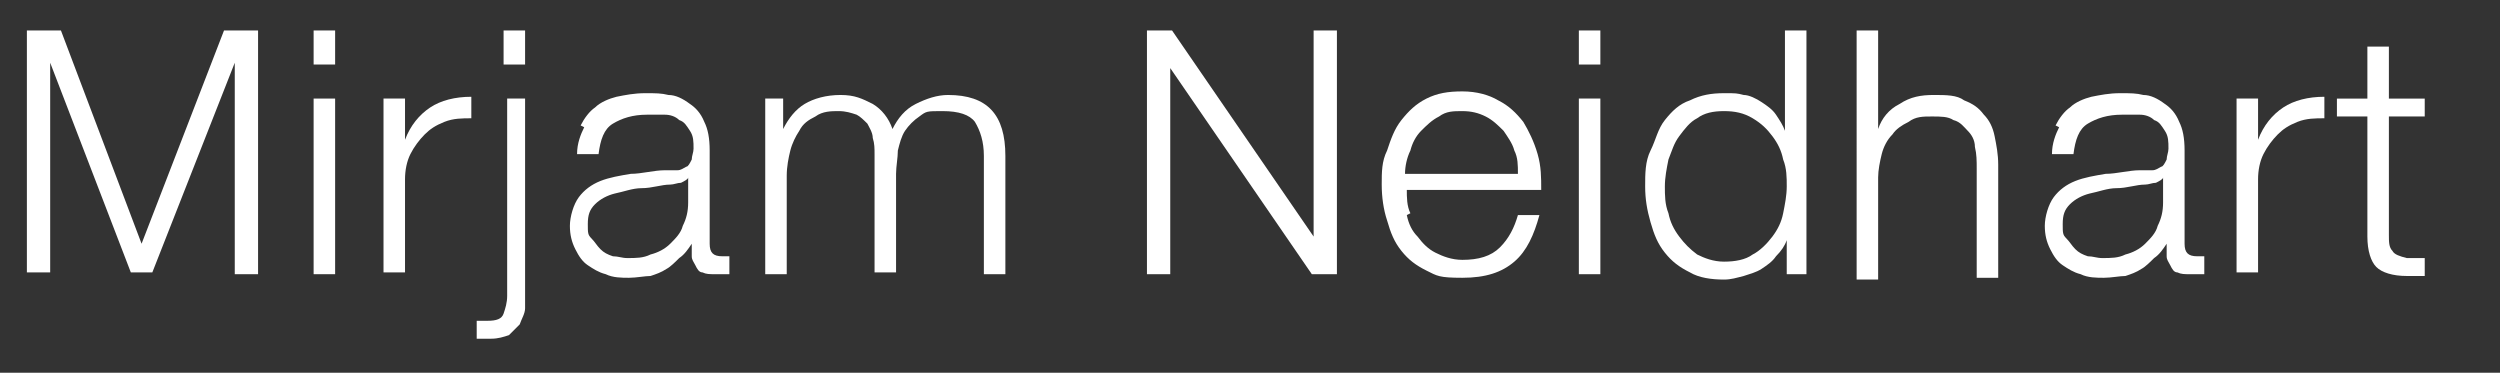
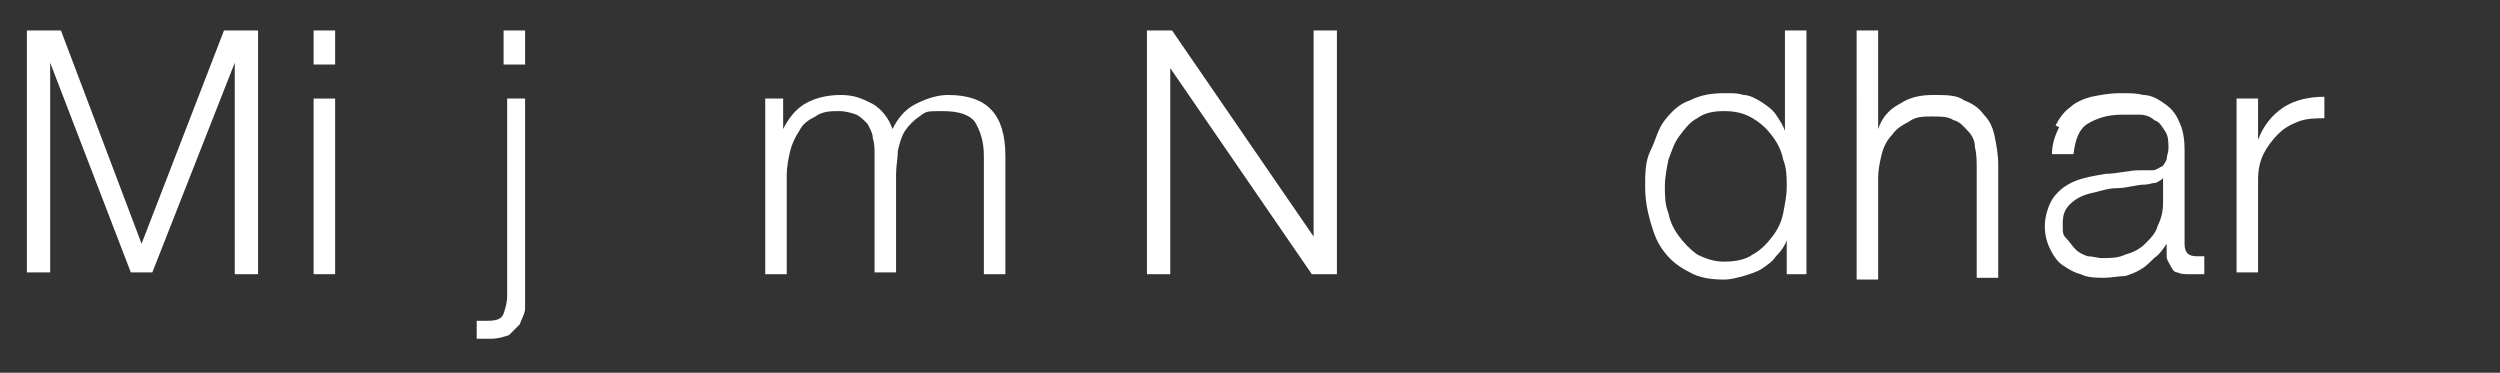
<svg xmlns="http://www.w3.org/2000/svg" id="Ebene_1" version="1.1" viewBox="0 0 139.5 20.8">
  <rect x="0" y="0" width="139.5" height="20.8" fill="#333333" stroke="none" />
  <defs>
    <style> .st0 { fill: #fff; } </style>
  </defs>
  <path class="st0" d="M3.4,1.7l4.5,11.9L12.5,1.7h1.9v13.6h-1.3V3.5h0l-4.6,11.7h-1.2L2.8,3.5h0v11.7h-1.3V1.7h1.9Z" />
  <path class="st0" d="M18.7,1.7v1.9h-1.2v-1.9h1.2ZM18.7,5.5v9.8h-1.2V5.5h1.2Z" />
-   <path class="st0" d="M22.6,5.5v2.3h0c.3-.8.8-1.4,1.4-1.8.6-.4,1.4-.6,2.3-.6v1.2c-.5,0-1,0-1.5.2s-.8.4-1.1.7c-.3.3-.6.7-.8,1.1-.2.4-.3.9-.3,1.4v5.2h-1.2V5.5h1.1Z" />
  <path class="st0" d="M29.3,5.5v10.7c0,.4,0,.7,0,1,0,.3-.2.6-.3.9-.2.2-.4.4-.6.6-.3.1-.6.2-1,.2s-.3,0-.4,0c-.1,0-.3,0-.4,0v-1c.1,0,.2,0,.3,0,.1,0,.2,0,.3,0,.5,0,.8-.1.9-.4.1-.3.2-.6.2-1V5.5h1.2ZM29.3,1.7v1.9h-1.2v-1.9h1.2Z" />
-   <path class="st0" d="M32.4,7c.2-.4.5-.8.8-1,.3-.3.8-.5,1.2-.6.5-.1,1-.2,1.6-.2s.9,0,1.3.1c.4,0,.8.2,1.2.5.3.2.6.5.8,1,.2.4.3.9.3,1.6v5.2c0,.5.2.7.7.7s.3,0,.4,0v1c-.1,0-.3,0-.4,0-.1,0-.2,0-.4,0-.3,0-.5,0-.7-.1-.2,0-.3-.2-.4-.4-.1-.2-.2-.3-.2-.5,0-.2,0-.4,0-.7h0c-.2.3-.4.6-.7.8-.2.2-.5.5-.7.6-.3.2-.6.3-.9.4-.3,0-.8.1-1.2.1s-.9,0-1.3-.2c-.4-.1-.7-.3-1-.5-.3-.2-.5-.5-.7-.9-.2-.4-.3-.8-.3-1.3s.2-1.2.5-1.6c.3-.4.7-.7,1.2-.9.5-.2,1.1-.3,1.7-.4.6,0,1.3-.2,1.9-.2.3,0,.5,0,.7,0s.3-.1.5-.2c.1,0,.2-.2.3-.4,0-.2.1-.4.1-.6,0-.4,0-.7-.2-1s-.3-.5-.6-.6c-.2-.2-.5-.3-.8-.3s-.6,0-1,0c-.8,0-1.4.2-1.9.5s-.7.9-.8,1.7h-1.2c0-.6.2-1.1.4-1.5ZM38.4,9.9c0,.1-.2.2-.4.3-.2,0-.4.1-.6.1-.5,0-1,.2-1.6.2-.5,0-1,.2-1.5.3-.4.1-.8.3-1.1.6-.3.3-.4.6-.4,1.1s0,.6.2.8.3.4.5.6c.2.2.4.3.7.4.3,0,.5.1.8.1.5,0,.9,0,1.3-.2.4-.1.8-.3,1.1-.6.3-.3.6-.6.7-1,.2-.4.3-.8.3-1.3v-1.6h0Z" />
  <path class="st0" d="M43.7,5.5v1.7h0c.3-.6.7-1.1,1.2-1.4.5-.3,1.2-.5,2-.5s1.2.2,1.8.5c.5.3.9.8,1.1,1.4.3-.6.7-1.1,1.3-1.4.6-.3,1.2-.5,1.8-.5,2.2,0,3.2,1.1,3.2,3.4v6.6h-1.2v-6.6c0-.8-.2-1.4-.5-1.9-.3-.4-.9-.6-1.8-.6s-.9,0-1.3.3c-.3.2-.6.5-.8.8-.2.3-.3.7-.4,1.1,0,.4-.1.9-.1,1.3v5.5h-1.2v-6.6c0-.3,0-.6-.1-.9,0-.3-.2-.6-.3-.8-.2-.2-.4-.4-.6-.5-.3-.1-.6-.2-1-.2s-.9,0-1.3.3c-.4.2-.7.4-.9.8-.2.3-.4.7-.5,1.1-.1.4-.2.9-.2,1.4v5.5h-1.2V5.5h1.1Z" />
  <path class="st0" d="M65.4,1.7l7.9,11.5h0V1.7h1.3v13.6h-1.4l-7.9-11.5h0v11.5h-1.3V1.7h1.4Z" />
-   <path class="st0" d="M78.5,12c.1.5.3.9.6,1.2.3.4.6.7,1,.9.4.2.9.4,1.5.4.9,0,1.6-.2,2.1-.7.5-.5.8-1.1,1-1.8h1.2c-.3,1.1-.7,2-1.4,2.6-.7.6-1.6.9-2.9.9s-1.4-.1-2-.4c-.6-.3-1-.6-1.4-1.1-.4-.5-.6-1-.8-1.7-.2-.6-.3-1.3-.3-2s0-1.3.3-1.9c.2-.6.4-1.2.8-1.7s.8-.9,1.4-1.2c.6-.3,1.2-.4,2-.4s1.5.2,2,.5c.6.3,1,.7,1.4,1.2.3.5.6,1.1.8,1.8.2.7.2,1.3.2,2h-7.5c0,.4,0,.9.2,1.3ZM84.5,8.4c-.1-.4-.4-.8-.6-1.1-.3-.3-.6-.6-1-.8-.4-.2-.8-.3-1.3-.3s-.9,0-1.3.3c-.4.2-.7.5-1,.8-.3.3-.5.7-.6,1.1-.2.4-.3.9-.3,1.3h6.3c0-.5,0-.9-.2-1.3Z" />
-   <path class="st0" d="M89.3,1.7v1.9h-1.2v-1.9h1.2ZM89.3,5.5v9.8h-1.2V5.5h1.2Z" />
  <path class="st0" d="M99.7,15.3v-1.9h0c-.1.3-.3.6-.6.9-.2.3-.5.5-.8.7-.3.2-.7.3-1,.4-.4.1-.7.2-1.1.2-.7,0-1.4-.1-1.9-.4-.6-.3-1-.6-1.4-1.1-.4-.5-.6-1-.8-1.7s-.3-1.3-.3-2,0-1.4.3-2,.4-1.2.8-1.7c.4-.5.8-.9,1.4-1.1.6-.3,1.2-.4,1.9-.4s.7,0,1.1.1c.3,0,.7.2,1,.4.3.2.6.4.8.7s.4.6.5.9h0V1.7h1.2v13.6h-1.1ZM93.1,11.9c.1.5.3.9.6,1.3s.6.7,1,1c.4.2.9.4,1.5.4s1.2-.1,1.6-.4c.4-.2.8-.6,1.1-1s.5-.8.6-1.3c.1-.5.2-1,.2-1.5s0-1-.2-1.5c-.1-.5-.3-.9-.6-1.3s-.6-.7-1.1-1-1-.4-1.6-.4-1.1.1-1.5.4c-.4.2-.7.6-1,1s-.4.8-.6,1.3c-.1.5-.2,1-.2,1.5s0,1,.2,1.5Z" />
  <path class="st0" d="M104.8,1.7v5.5h0c.2-.6.6-1.1,1.2-1.4.6-.4,1.2-.5,1.9-.5s1.3,0,1.7.3c.5.2.8.4,1.1.8.3.3.5.7.6,1.2.1.5.2,1,.2,1.6v6.3h-1.2v-6.1c0-.4,0-.8-.1-1.2,0-.4-.2-.7-.4-.9s-.4-.5-.8-.6c-.3-.2-.7-.2-1.2-.2s-.9,0-1.3.3c-.4.2-.7.4-.9.7-.3.3-.5.7-.6,1.1-.1.4-.2.9-.2,1.3v5.7h-1.2V1.7h1.2Z" />
  <path class="st0" d="M114.7,7c.2-.4.5-.8.8-1,.3-.3.8-.5,1.2-.6.5-.1,1-.2,1.6-.2s.9,0,1.3.1c.4,0,.8.2,1.2.5.3.2.6.5.8,1,.2.4.3.9.3,1.6v5.2c0,.5.2.7.7.7s.3,0,.4,0v1c-.1,0-.3,0-.4,0-.1,0-.2,0-.4,0-.3,0-.5,0-.7-.1-.2,0-.3-.2-.4-.4-.1-.2-.2-.3-.2-.5,0-.2,0-.4,0-.7h0c-.2.3-.4.6-.7.8-.2.2-.5.5-.7.6-.3.2-.6.3-.9.4-.3,0-.8.1-1.2.1s-.9,0-1.3-.2c-.4-.1-.7-.3-1-.5-.3-.2-.5-.5-.7-.9-.2-.4-.3-.8-.3-1.3s.2-1.2.5-1.6c.3-.4.7-.7,1.2-.9.5-.2,1.1-.3,1.7-.4.6,0,1.3-.2,1.9-.2.3,0,.5,0,.7,0s.3-.1.5-.2c.1,0,.2-.2.3-.4,0-.2.1-.4.1-.6,0-.4,0-.7-.2-1s-.3-.5-.6-.6c-.2-.2-.5-.3-.8-.3s-.6,0-1,0c-.8,0-1.4.2-1.9.5s-.7.9-.8,1.7h-1.2c0-.6.2-1.1.4-1.5ZM120.7,9.9c0,.1-.2.2-.4.3-.2,0-.4.1-.6.1-.5,0-1,.2-1.6.2-.5,0-1,.2-1.5.3-.4.1-.8.3-1.1.6-.3.3-.4.6-.4,1.1s0,.6.2.8.3.4.5.6c.2.2.4.3.7.4.3,0,.5.1.8.1.5,0,.9,0,1.3-.2.4-.1.8-.3,1.1-.6.3-.3.6-.6.7-1,.2-.4.3-.8.3-1.3v-1.6h0Z" />
  <path class="st0" d="M126,5.5v2.3h0c.3-.8.8-1.4,1.4-1.8.6-.4,1.4-.6,2.3-.6v1.2c-.5,0-1,0-1.5.2s-.8.4-1.1.7c-.3.3-.6.7-.8,1.1-.2.4-.3.9-.3,1.4v5.2h-1.2V5.5h1.1Z" />
-   <path class="st0" d="M135.3,5.5v1h-2v6.6c0,.4,0,.7.2.9.1.2.4.3.8.4.3,0,.7,0,1,0v1c-.2,0-.4,0-.5,0-.2,0-.4,0-.5,0-.8,0-1.4-.2-1.7-.5-.3-.3-.5-.9-.5-1.7v-6.7h-1.7v-1h1.7v-2.9h1.2v2.9h2Z" />
</svg>